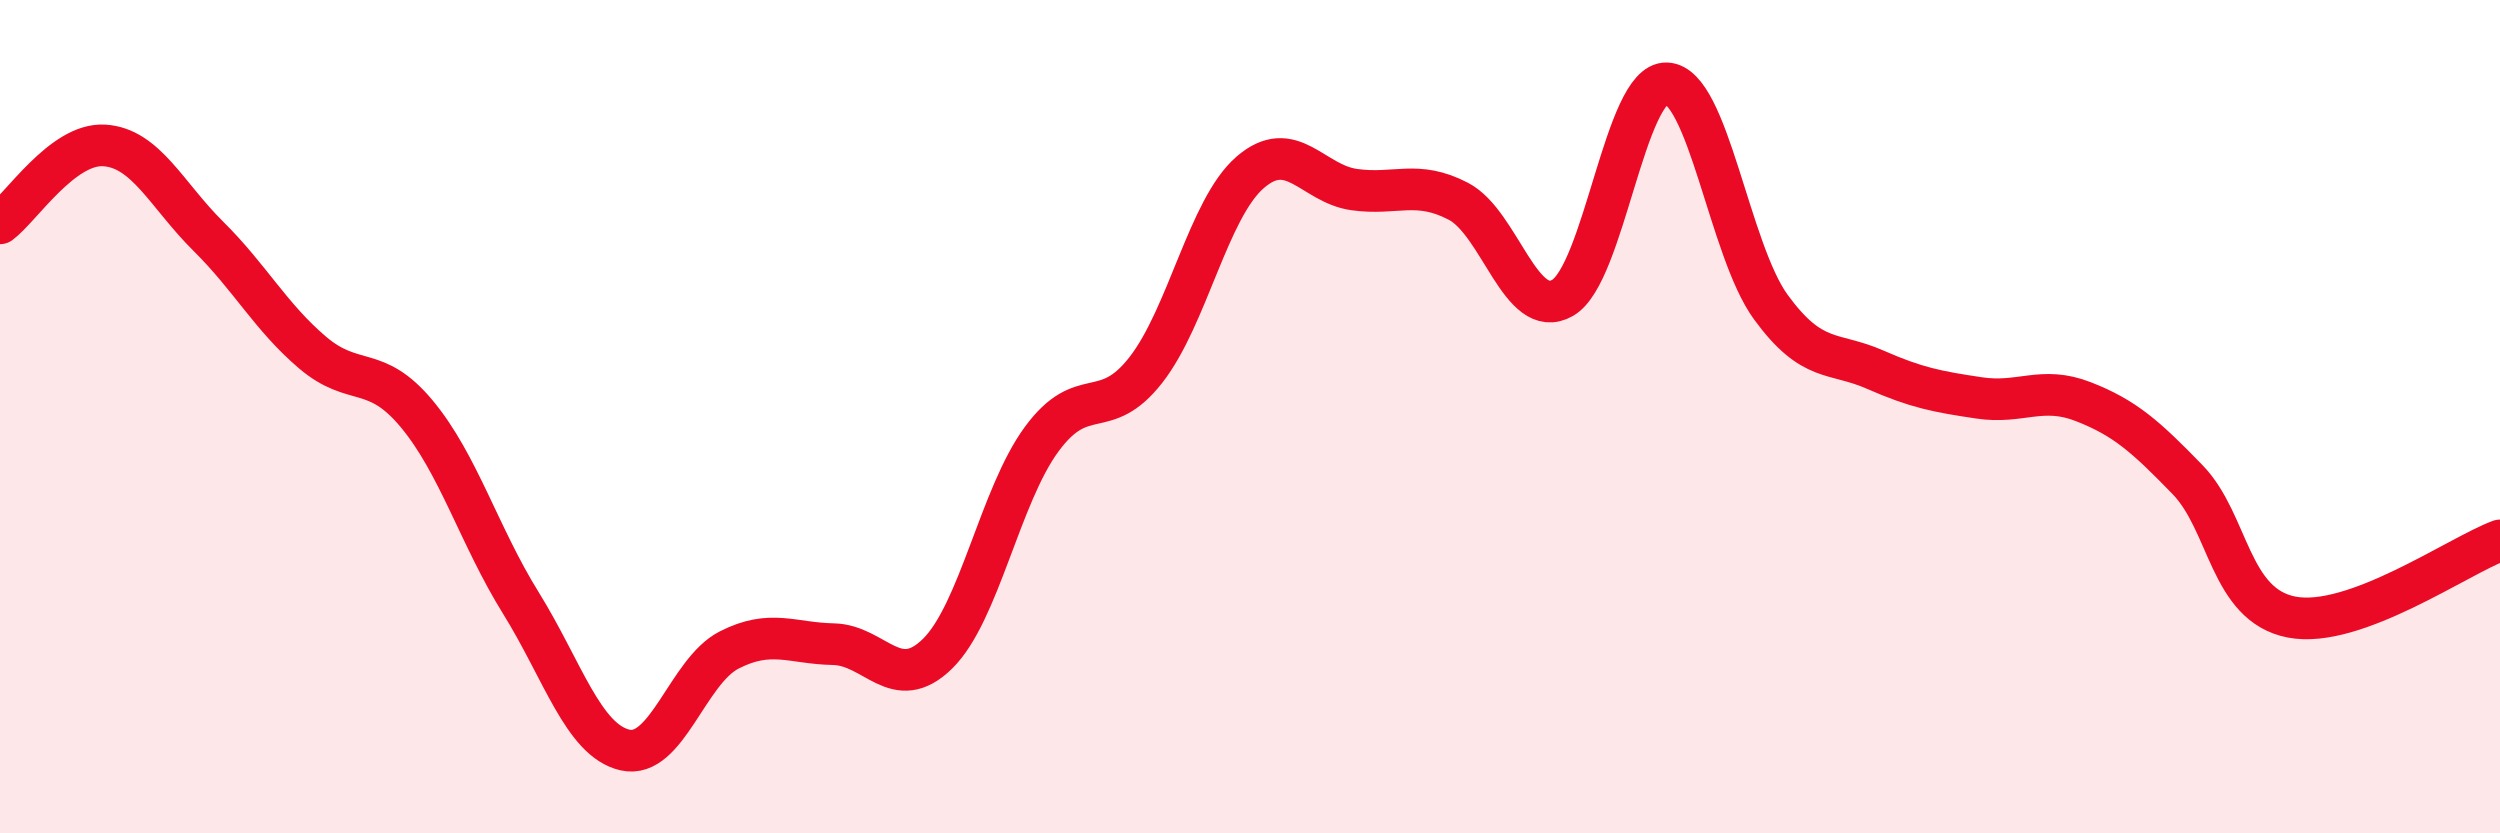
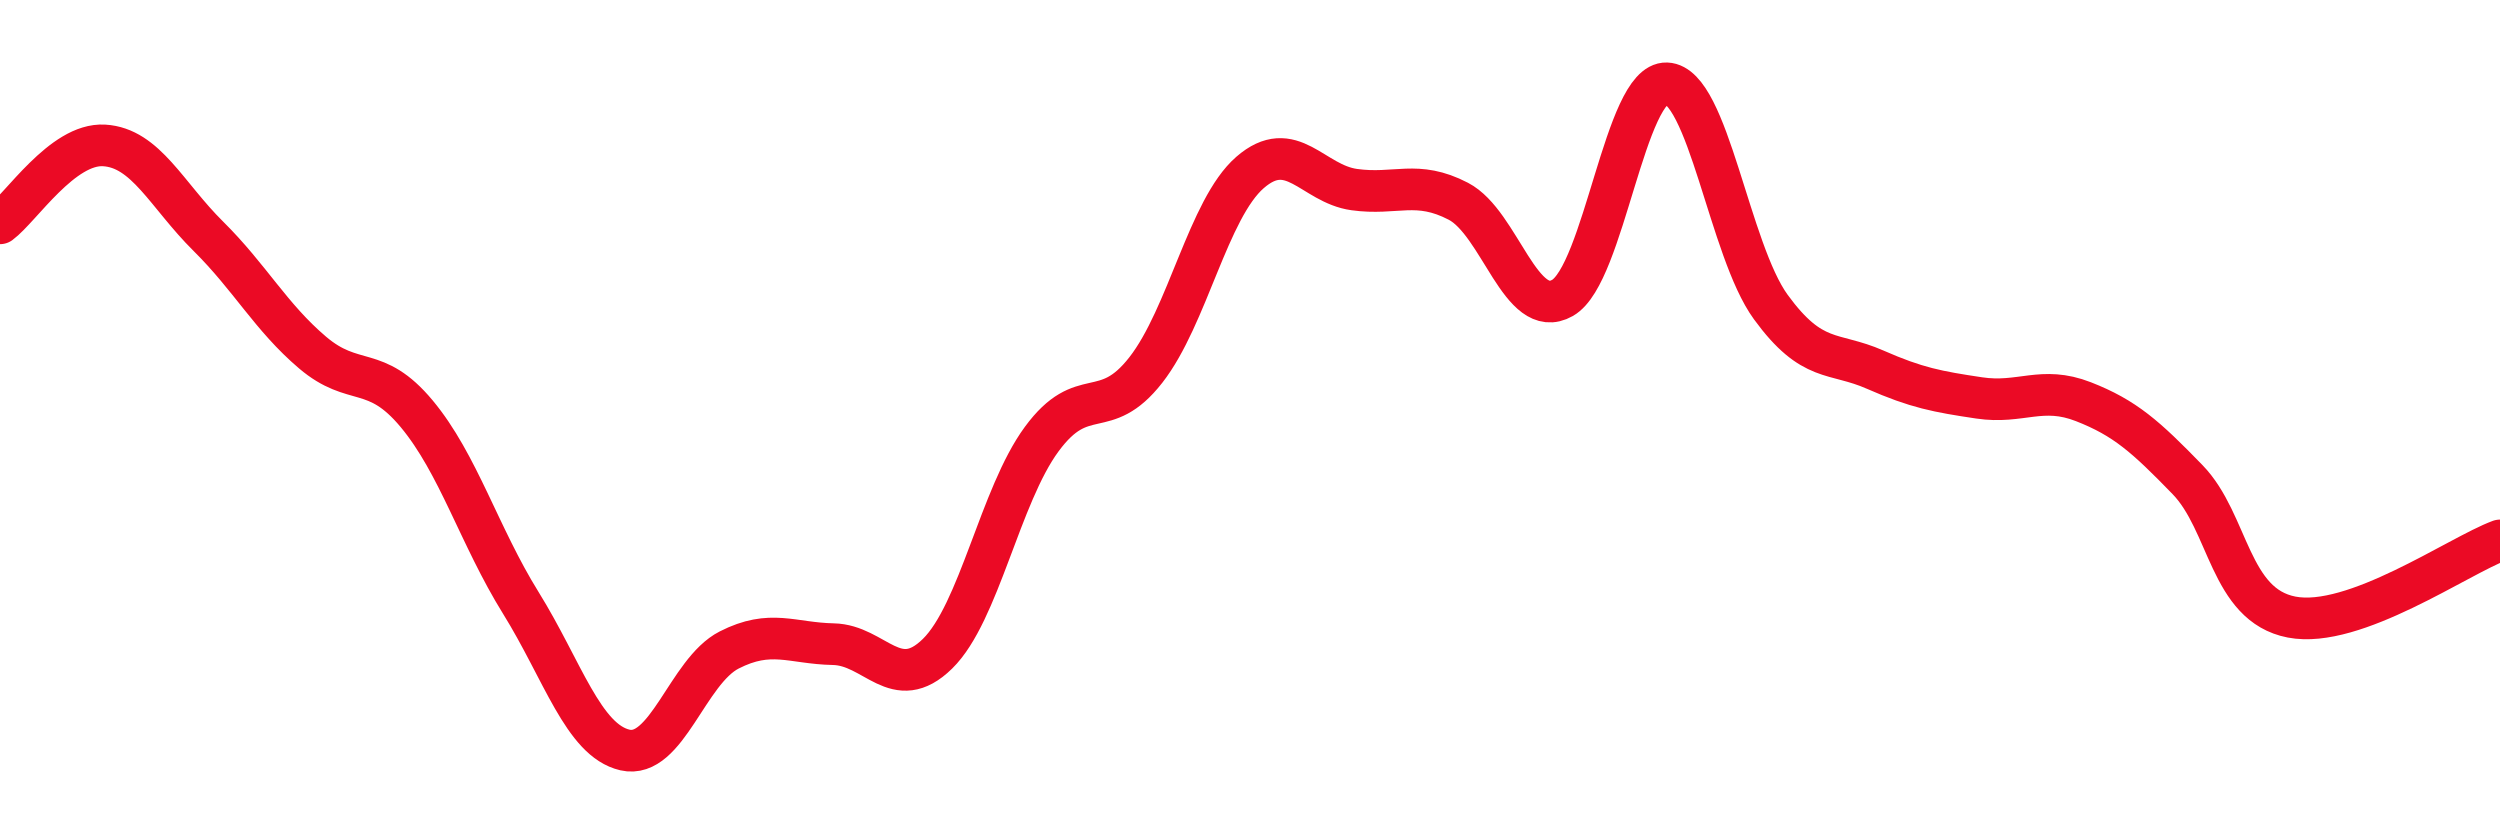
<svg xmlns="http://www.w3.org/2000/svg" width="60" height="20" viewBox="0 0 60 20">
-   <path d="M 0,5.36 C 0.5,4.99 1.5,3.43 2.5,3.49 C 3.5,3.55 4,4.68 5,5.67 C 6,6.66 6.5,7.61 7.5,8.46 C 8.5,9.31 9,8.73 10,9.93 C 11,11.13 11.5,12.86 12.5,14.47 C 13.5,16.08 14,17.77 15,18 C 16,18.23 16.5,16.11 17.5,15.6 C 18.5,15.09 19,15.44 20,15.46 C 21,15.48 21.5,16.67 22.5,15.69 C 23.5,14.71 24,11.9 25,10.54 C 26,9.18 26.5,10.16 27.5,8.88 C 28.5,7.6 29,5.01 30,4.14 C 31,3.27 31.5,4.41 32.5,4.55 C 33.5,4.69 34,4.31 35,4.83 C 36,5.35 36.5,7.72 37.5,7.15 C 38.5,6.58 39,1.96 40,2 C 41,2.04 41.5,6 42.5,7.37 C 43.5,8.74 44,8.43 45,8.87 C 46,9.31 46.5,9.4 47.5,9.55 C 48.5,9.7 49,9.25 50,9.64 C 51,10.03 51.5,10.48 52.5,11.51 C 53.5,12.54 53.5,14.52 55,14.81 C 56.5,15.1 59,13.34 60,12.97L60 20L0 20Z" fill="#EB0A25" opacity="0.1" stroke-linecap="round" stroke-linejoin="round" />
  <path d="M 0,5.36 C 0.5,4.99 1.5,3.43 2.5,3.49 C 3.5,3.55 4,4.68 5,5.67 C 6,6.66 6.5,7.61 7.5,8.46 C 8.5,9.31 9,8.73 10,9.93 C 11,11.13 11.5,12.86 12.5,14.47 C 13.5,16.08 14,17.77 15,18 C 16,18.23 16.5,16.11 17.5,15.6 C 18.5,15.09 19,15.44 20,15.46 C 21,15.48 21.5,16.67 22.5,15.69 C 23.5,14.71 24,11.9 25,10.54 C 26,9.18 26.5,10.16 27.5,8.88 C 28.5,7.6 29,5.01 30,4.14 C 31,3.27 31.5,4.41 32.5,4.55 C 33.5,4.69 34,4.31 35,4.83 C 36,5.35 36.5,7.72 37.5,7.15 C 38.5,6.58 39,1.96 40,2 C 41,2.04 41.5,6 42.5,7.37 C 43.5,8.74 44,8.43 45,8.87 C 46,9.31 46.5,9.4 47.5,9.55 C 48.5,9.7 49,9.25 50,9.64 C 51,10.03 51.5,10.48 52.5,11.51 C 53.5,12.54 53.5,14.52 55,14.81 C 56.5,15.1 59,13.34 60,12.97" stroke="#EB0A25" stroke-width="1" fill="none" stroke-linecap="round" stroke-linejoin="round" />
</svg>